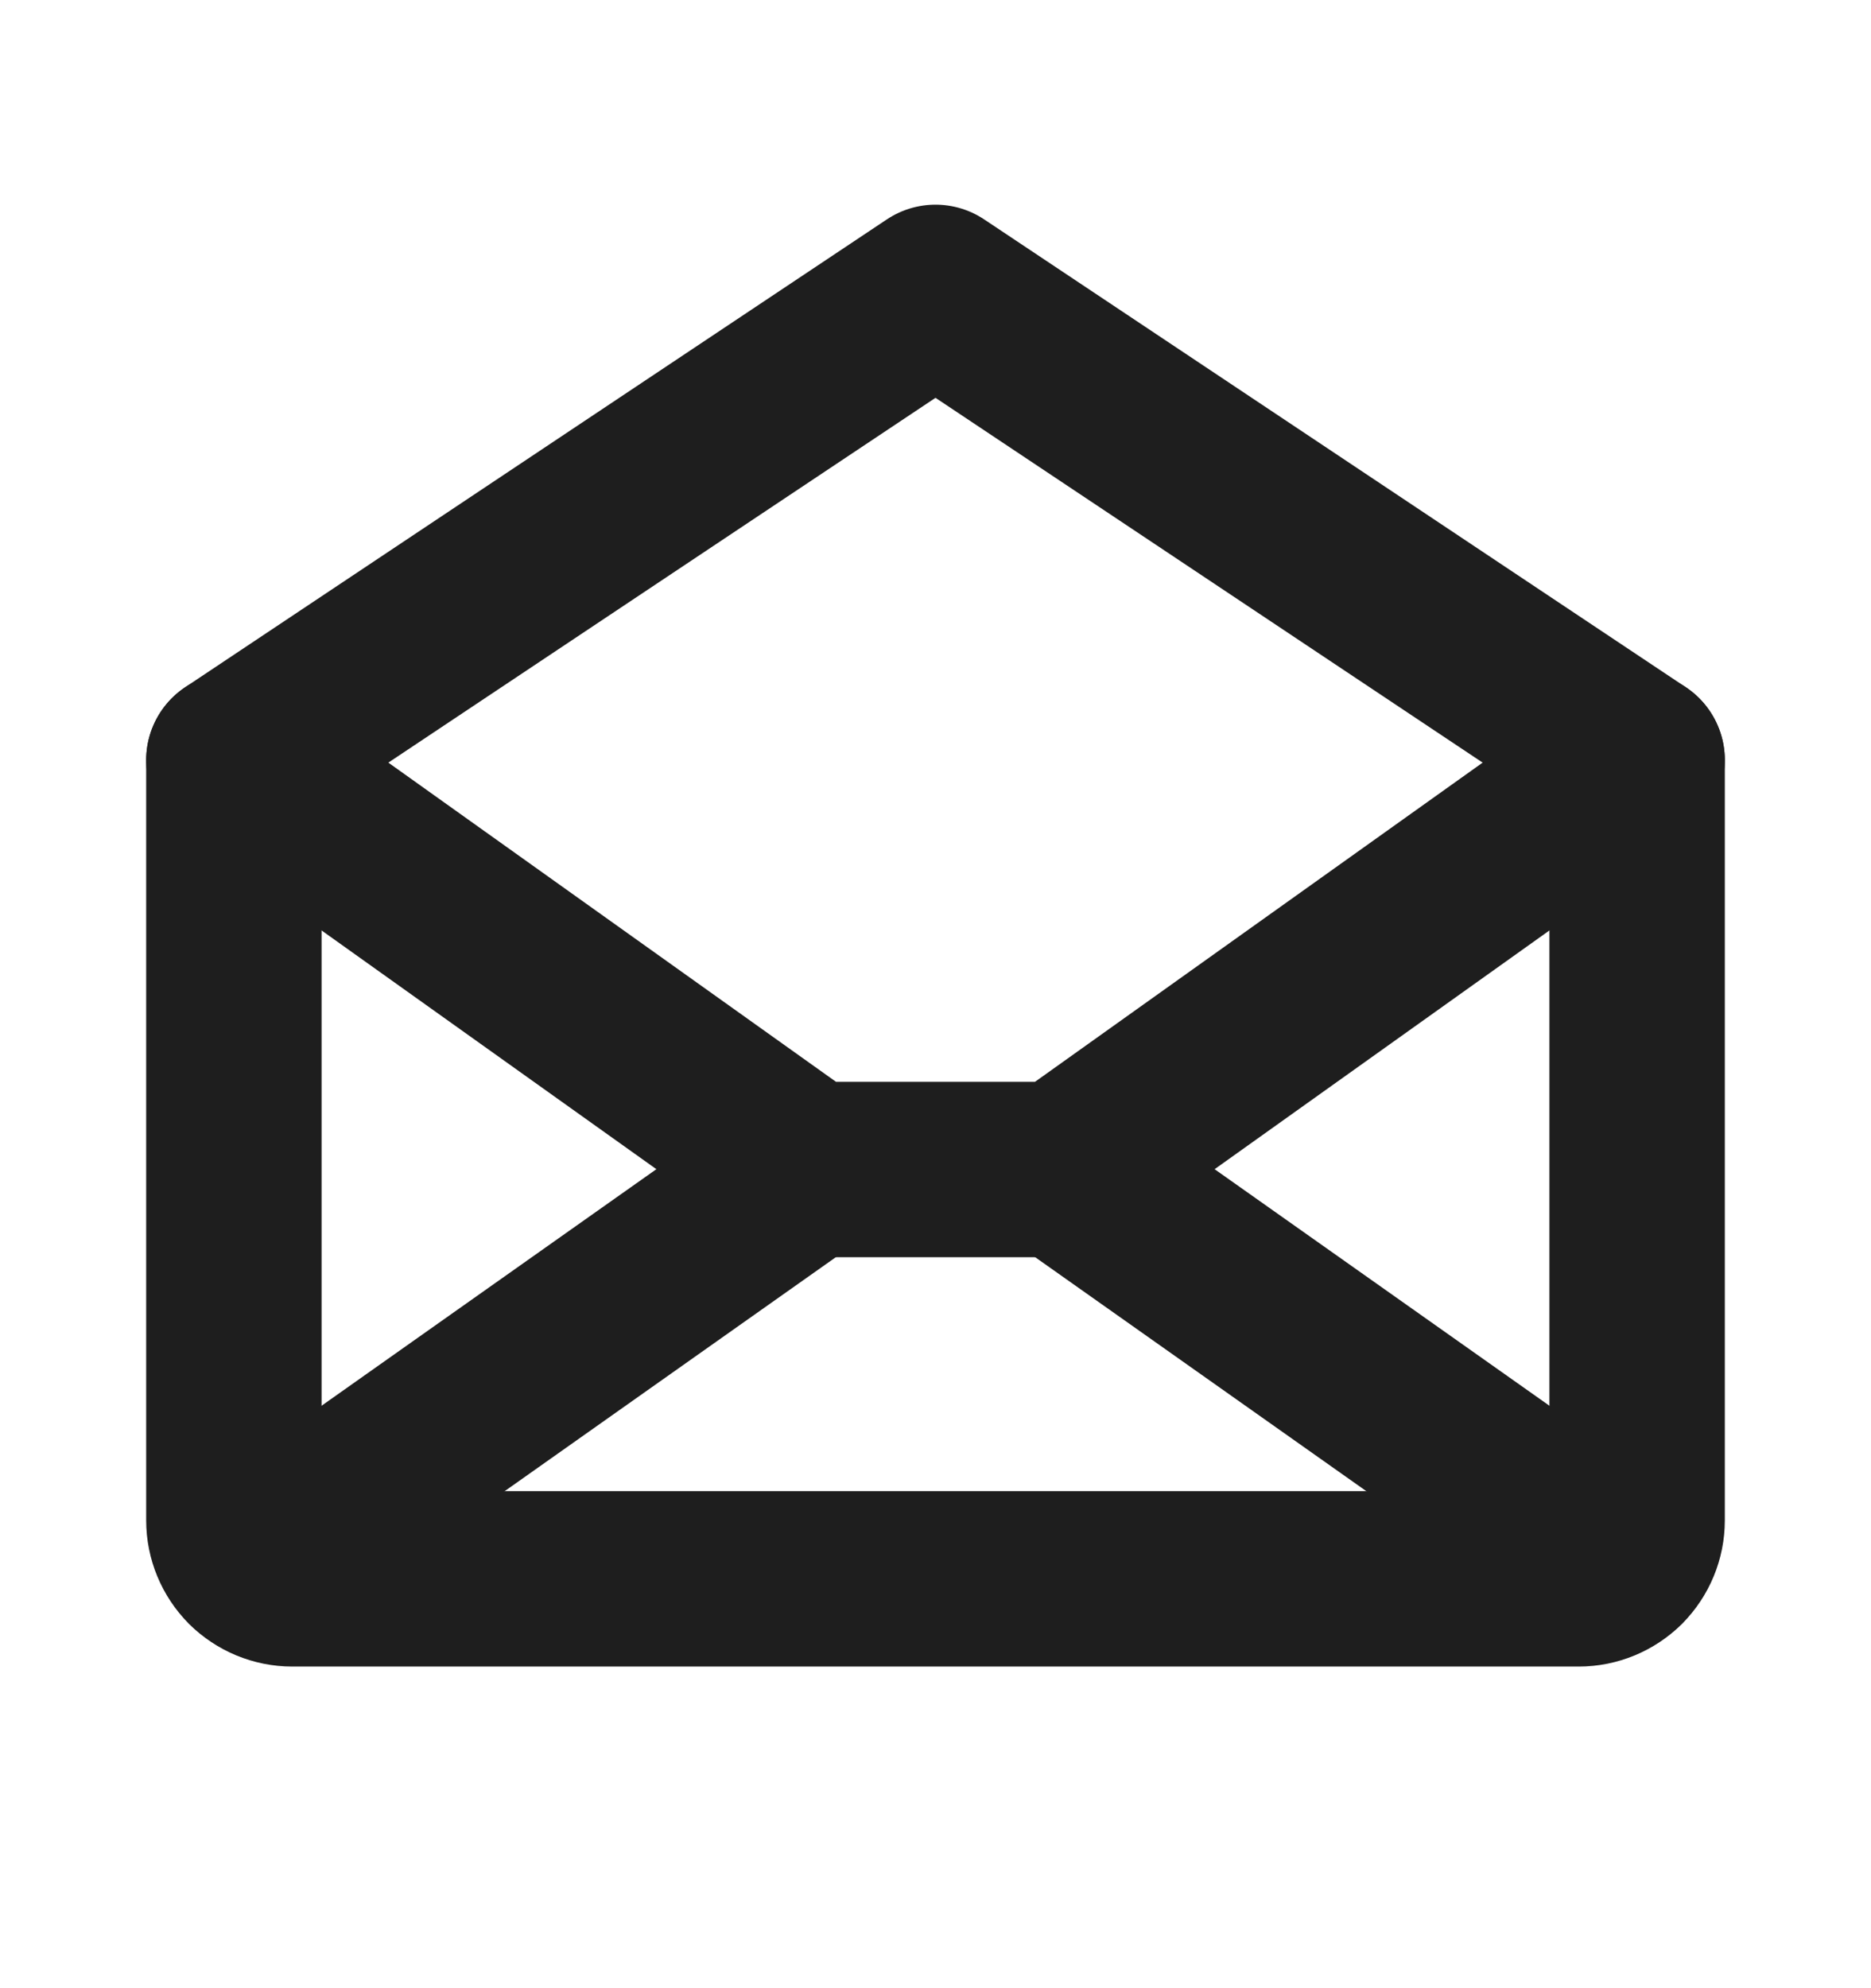
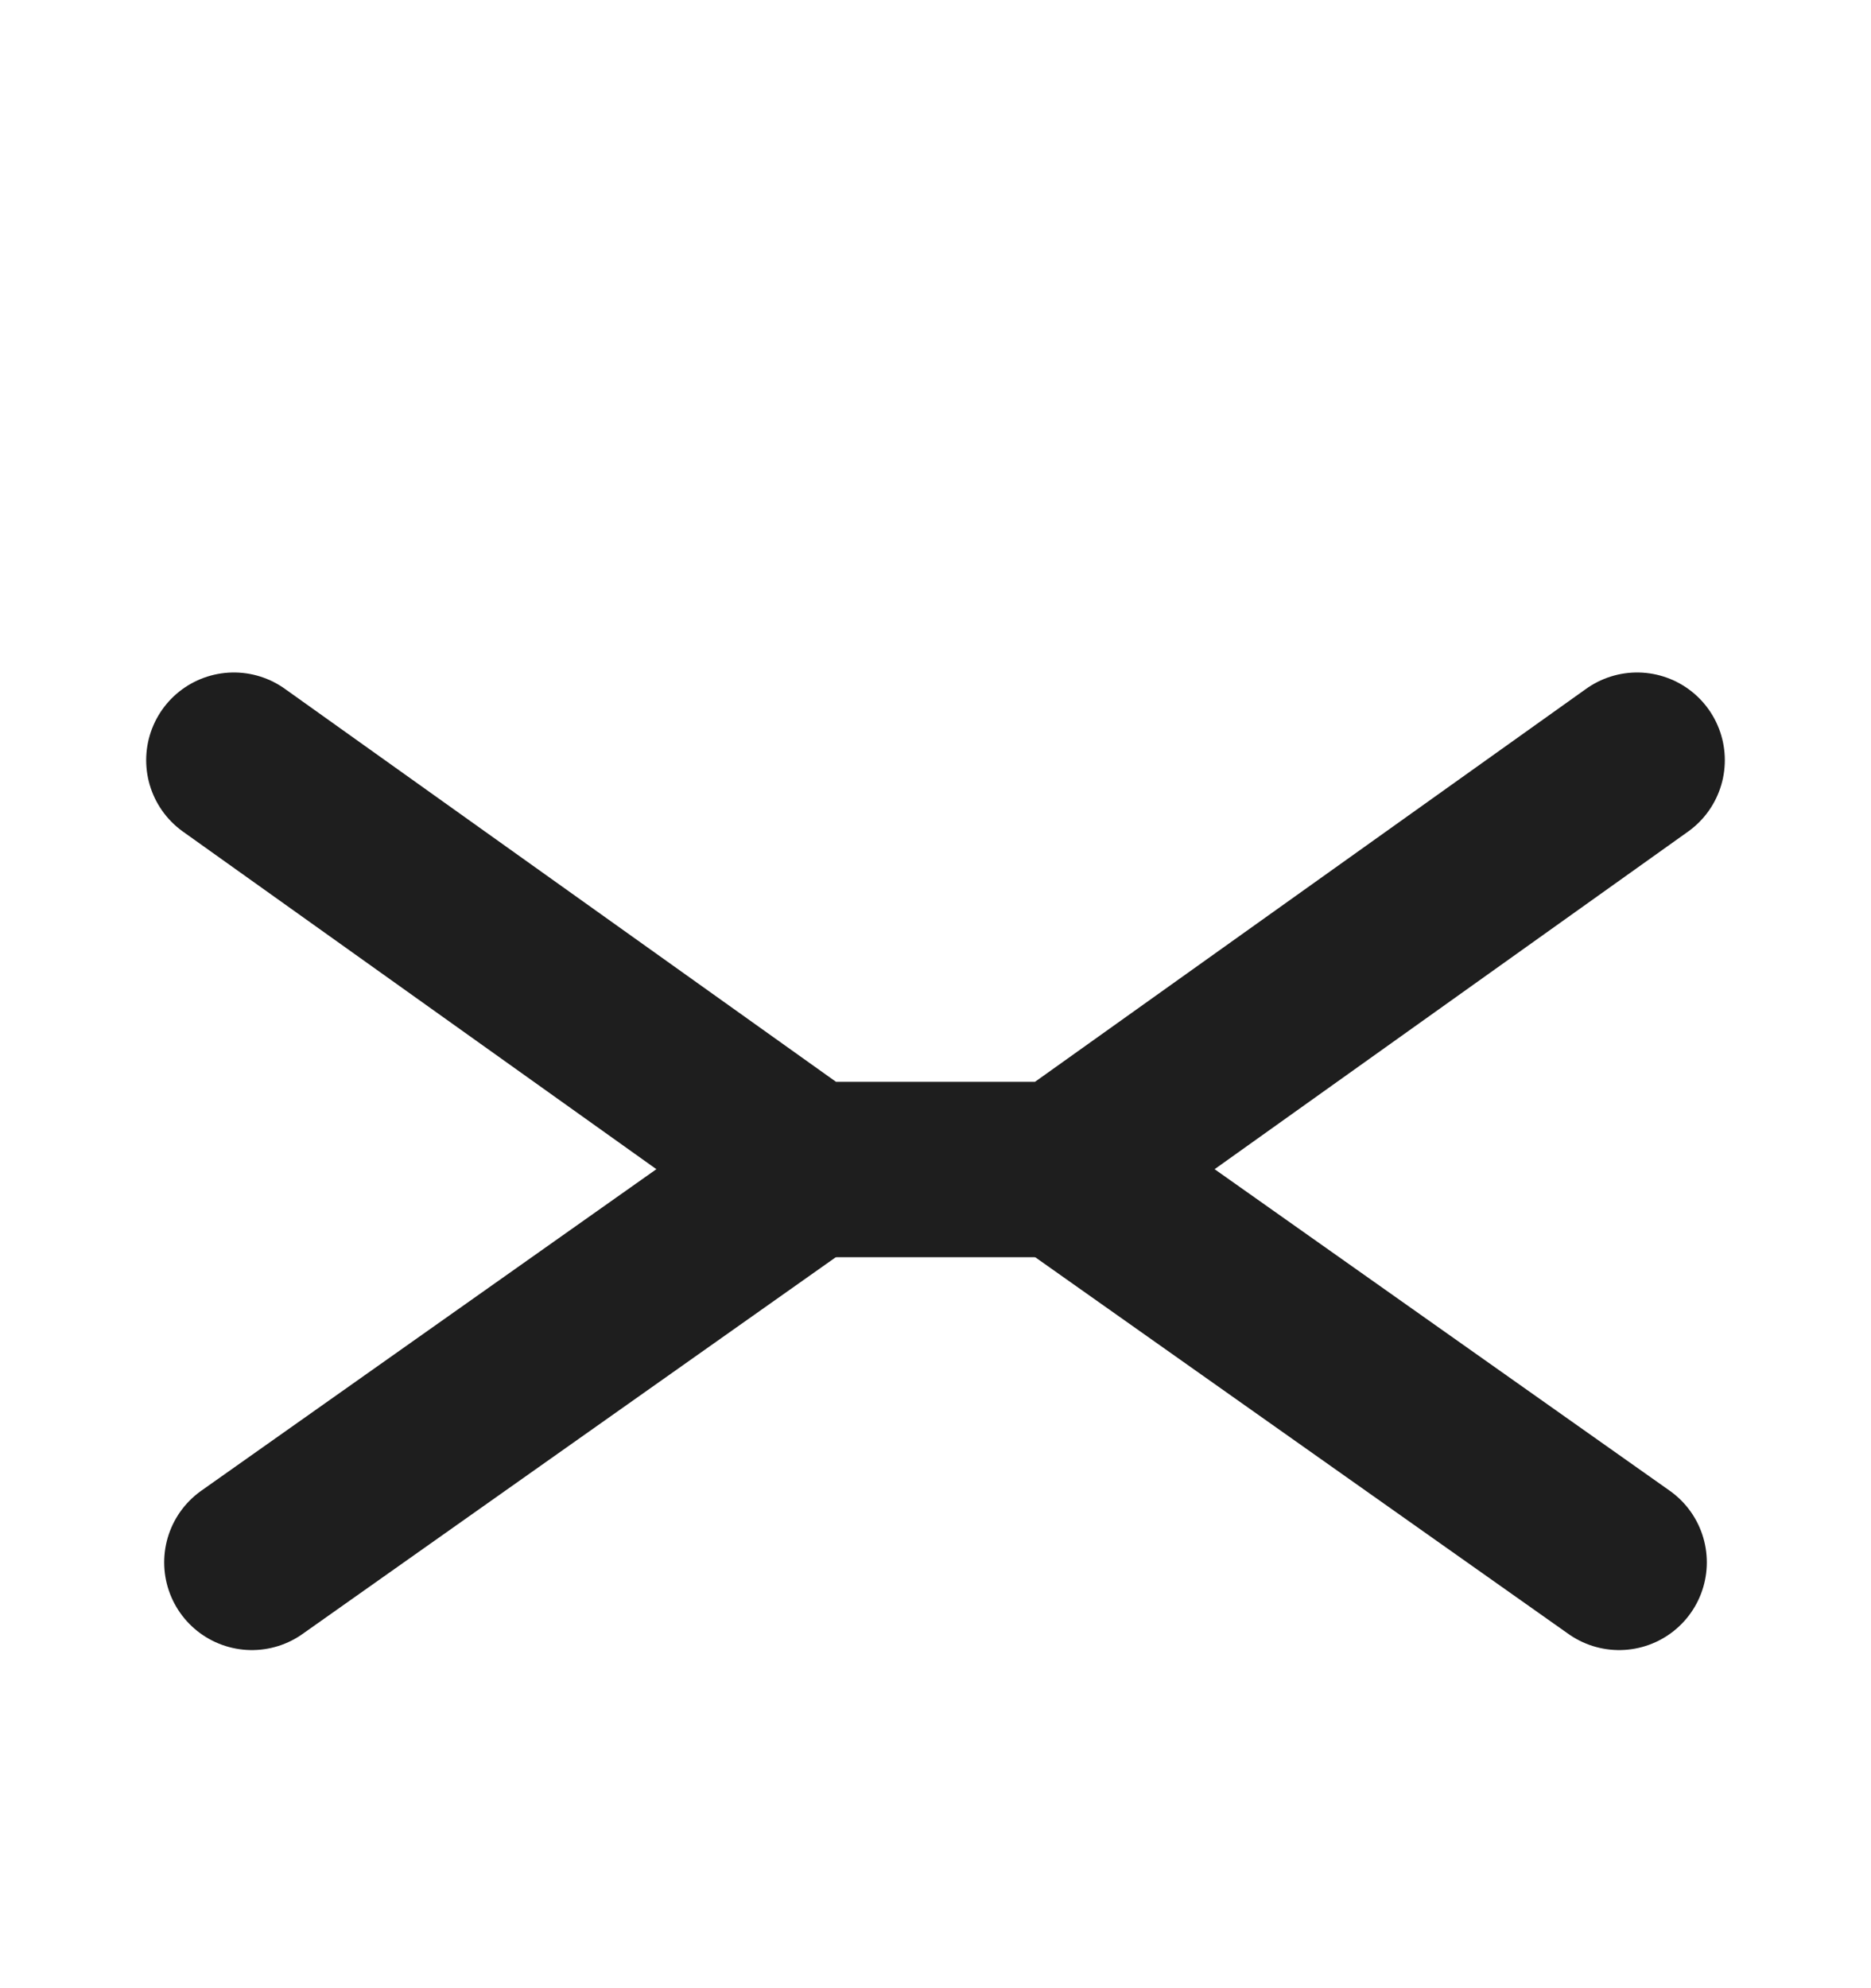
<svg xmlns="http://www.w3.org/2000/svg" width="16" height="17" viewBox="0 0 16 17" fill="none">
  <g clip-path="url(#clip0_4381_7646)">
-     <path d="M2 6.5V13C2 13.133 2.053 13.26 2.146 13.354C2.24 13.447 2.367 13.5 2.5 13.5H13.5C13.633 13.5 13.76 13.447 13.854 13.354C13.947 13.26 14 13.133 14 13V6.5L8 2.5L2 6.5Z" stroke="#1E1E1E" stroke-width="1.5" stroke-linecap="round" stroke-linejoin="round" />
    <path d="M6.909 10L2.154 13.359" stroke="#1E1E1E" stroke-width="1.5" stroke-linecap="round" stroke-linejoin="round" />
    <path d="M13.846 13.359L9.091 10" stroke="#1E1E1E" stroke-width="1.5" stroke-linecap="round" stroke-linejoin="round" />
    <path d="M14 6.5L9.091 10H6.909L2 6.5" stroke="#1E1E1E" stroke-width="1.5" stroke-linecap="round" stroke-linejoin="round" />
  </g>
  <defs>
    <clipPath id="clip0_4381_7646">
      <rect width="16" height="16" fill="white" transform="translate(0 0.5)" />
    </clipPath>
  </defs>
</svg>